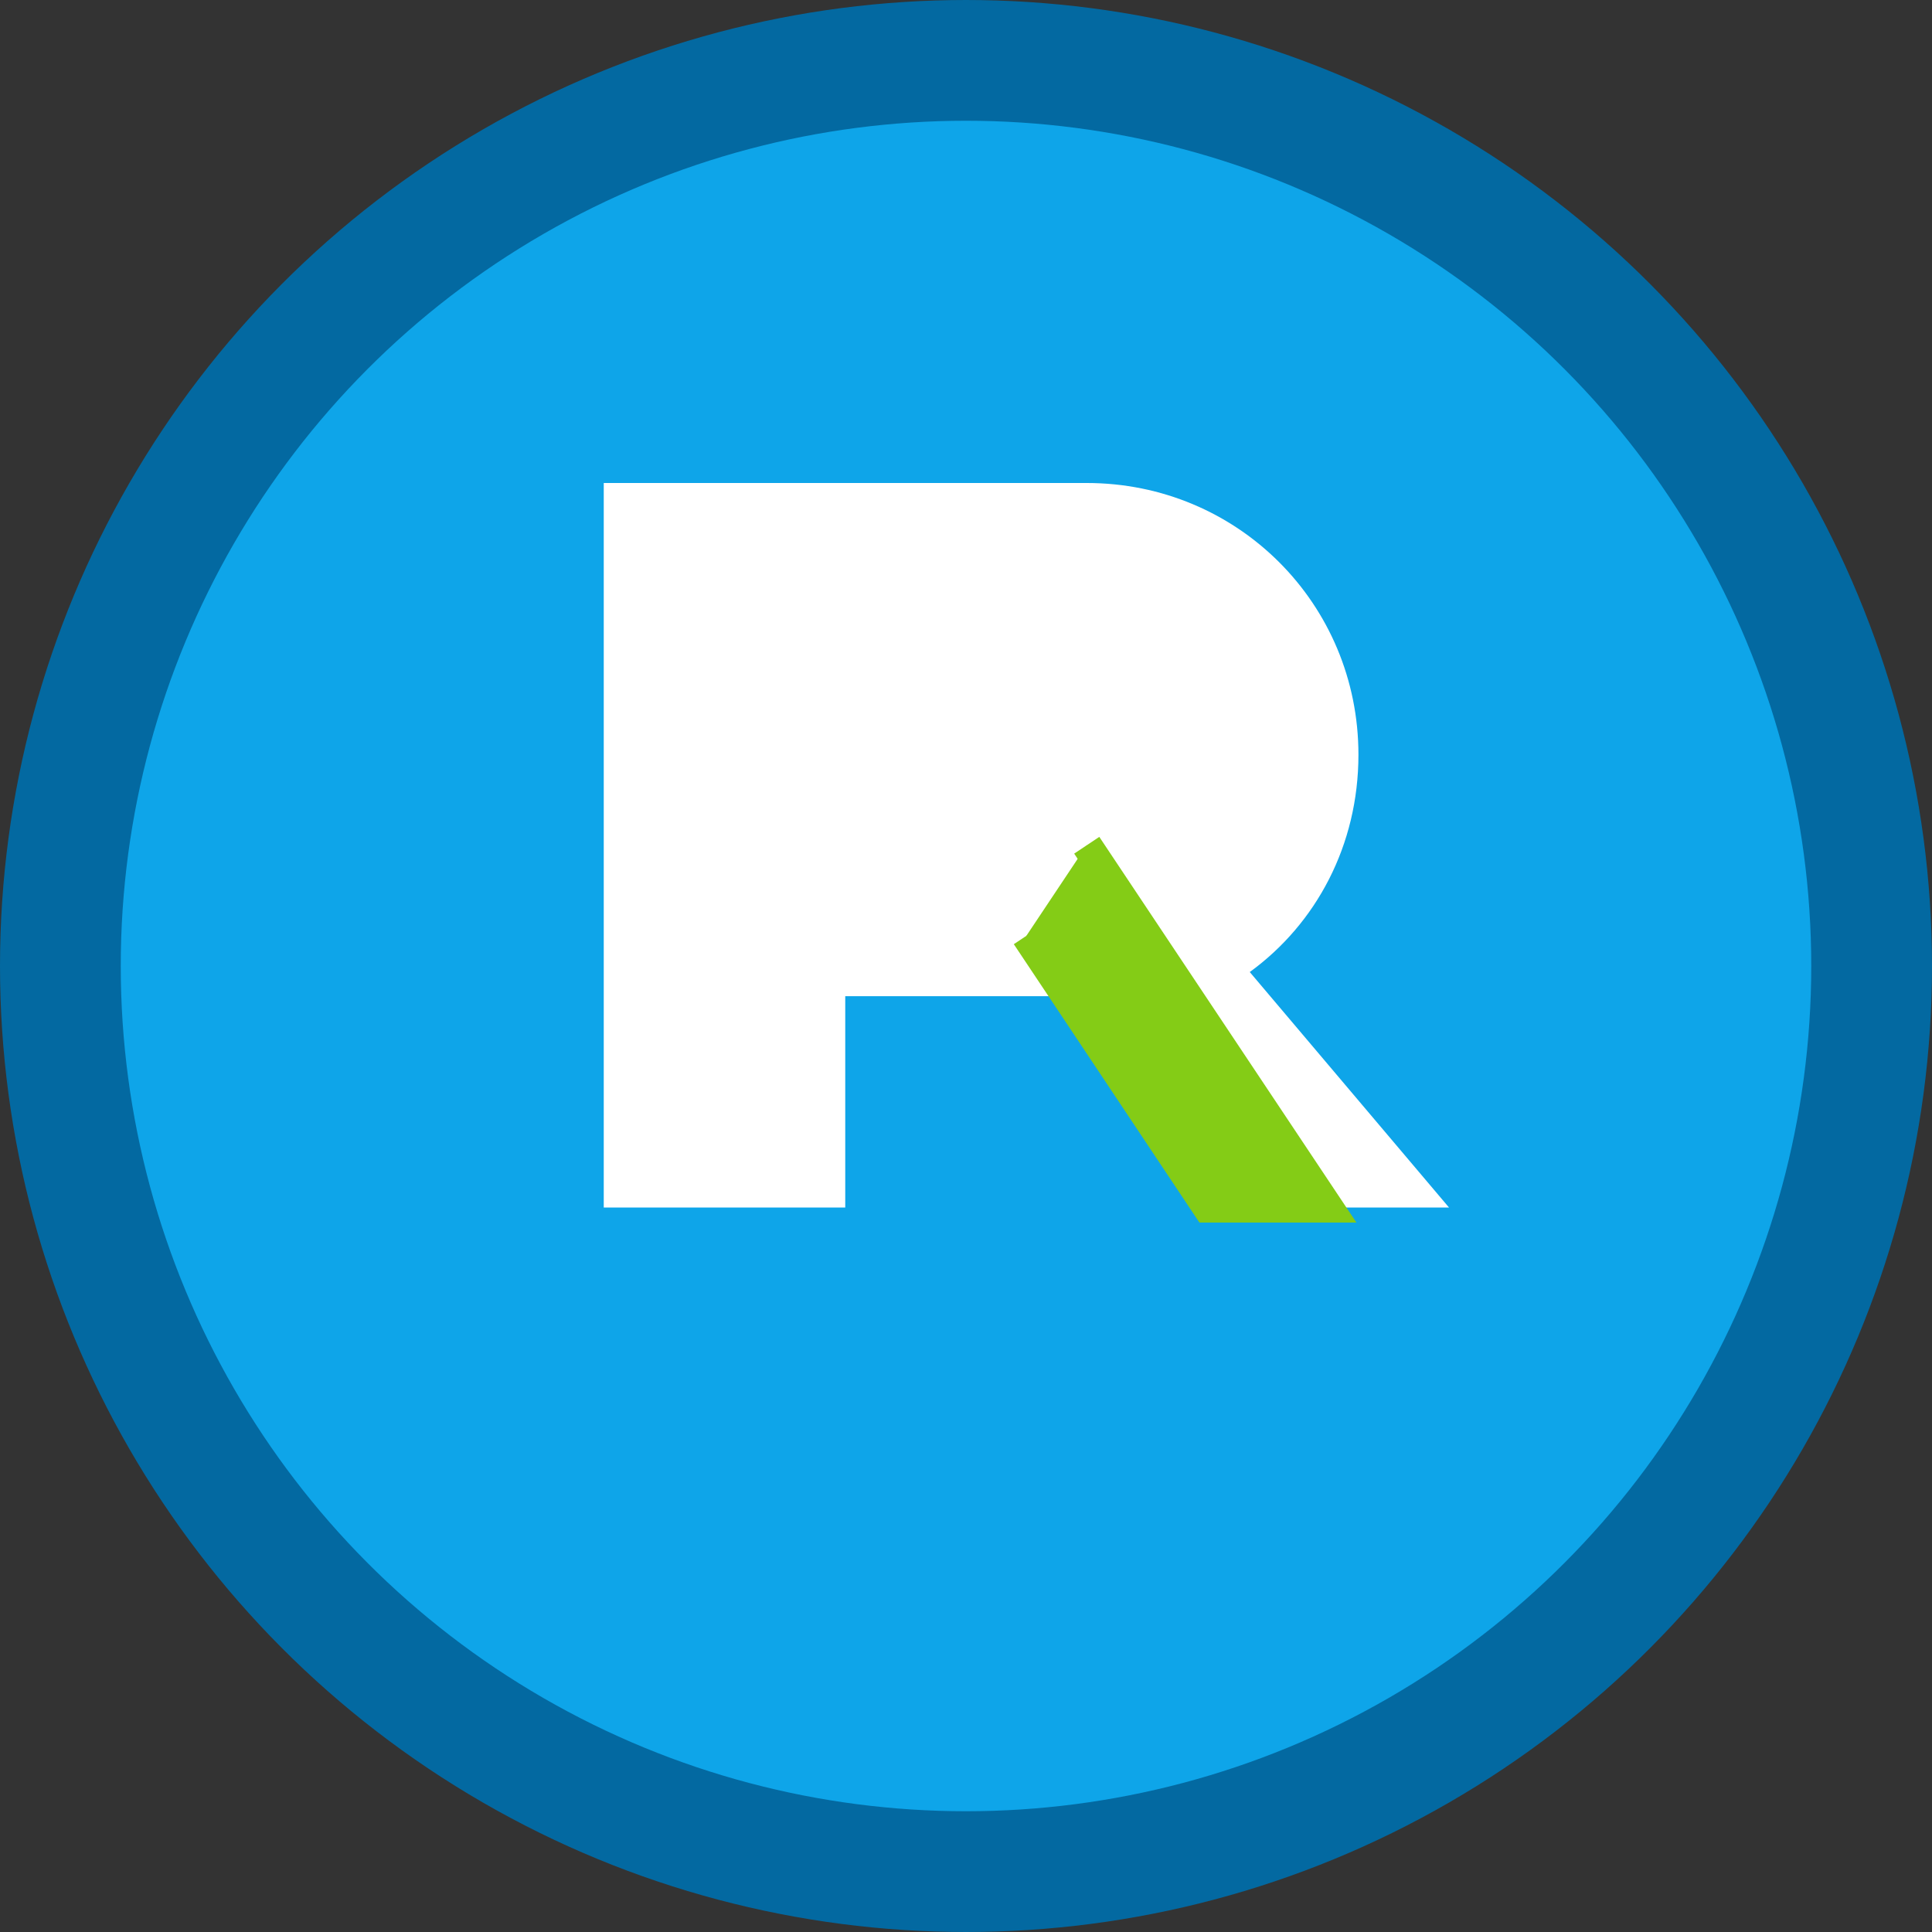
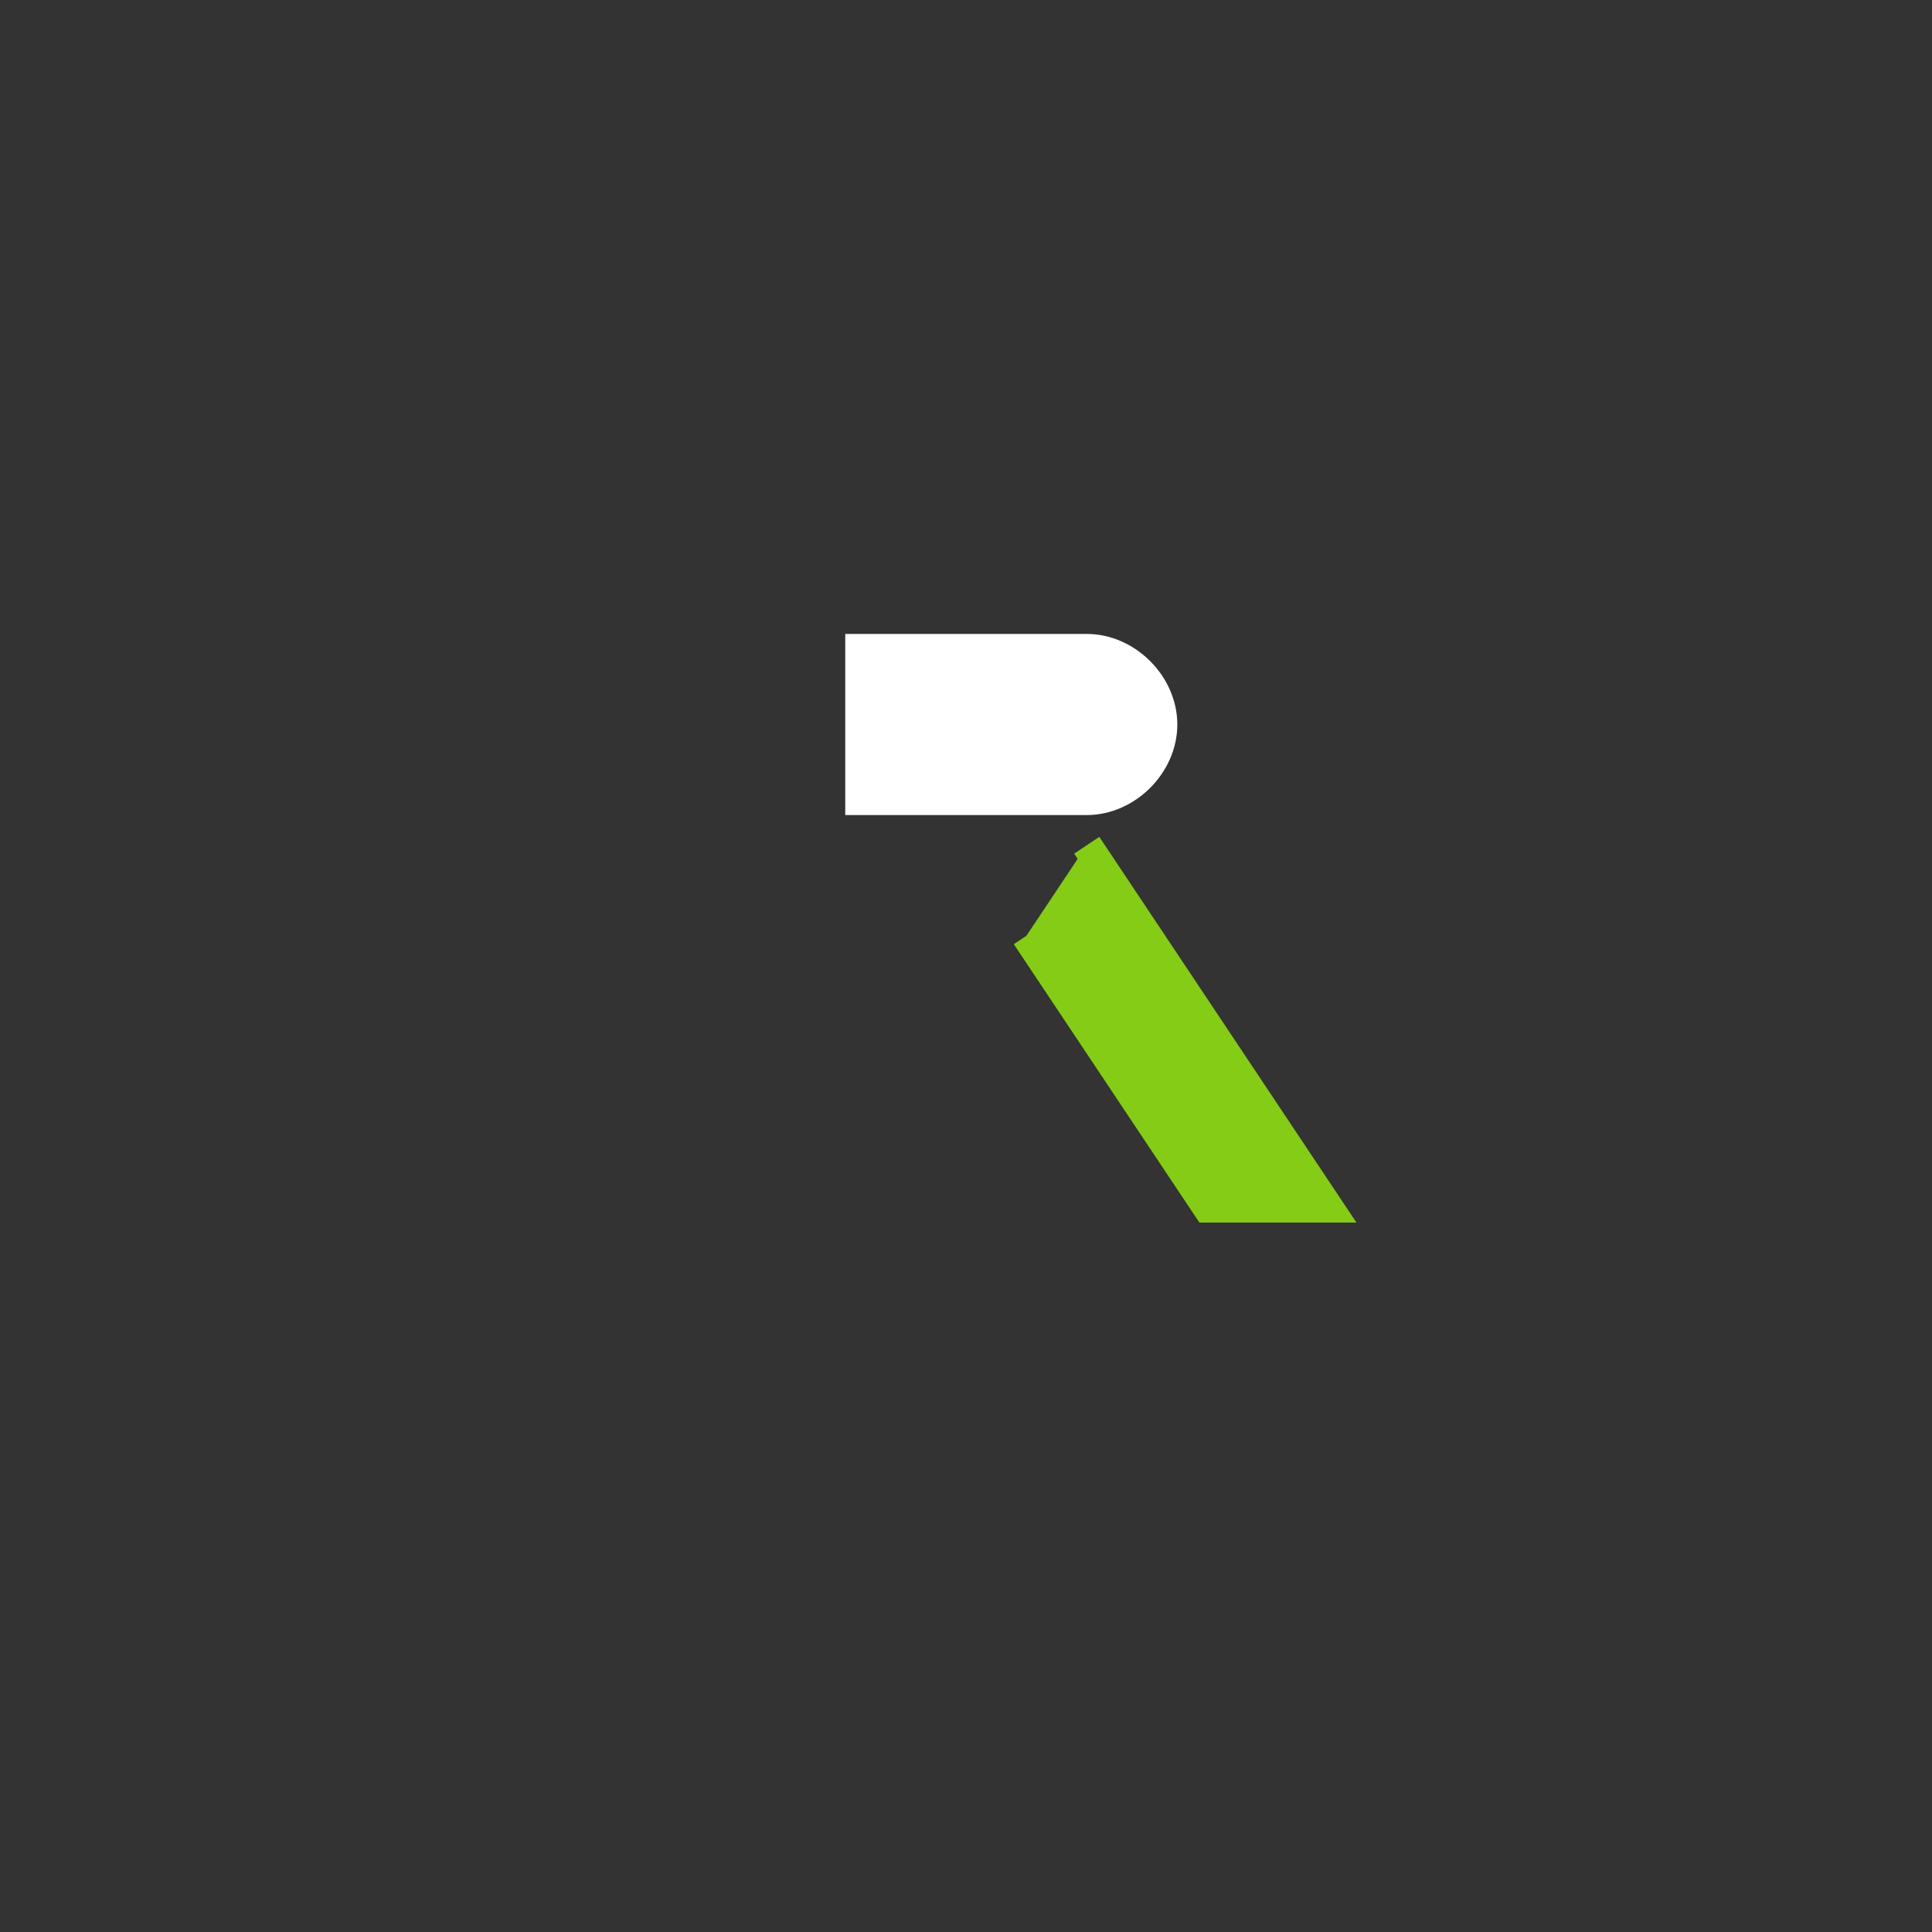
<svg xmlns="http://www.w3.org/2000/svg" width="32" height="32" viewBox="0 0 32 32" fill="none">
  <rect x="0" y="0" width="32" height="32" fill="#333333" stroke="none" />
-   <circle cx="16" cy="16" r="15" fill="#0ea5e9" stroke="#0369a1" stroke-width="2" />
-   <path d="M10 8h8c2.5 0 4.5 2 4.5 4.5 0 1.5-0.7 2.8-1.8 3.6L24 20h-4l-2.5-3.5H14V20h-4V8z" fill="white" />
  <path d="M14 12v1.5h4c0.8 0 1.5-0.7 1.5-1.5S18.8 10.5 18 10.5h-4V12z" fill="white" />
  <path d="M18 14l4 6h-2l-3-4.5" fill="#84cc16" stroke="#84cc16" stroke-width="0.5" />
</svg>